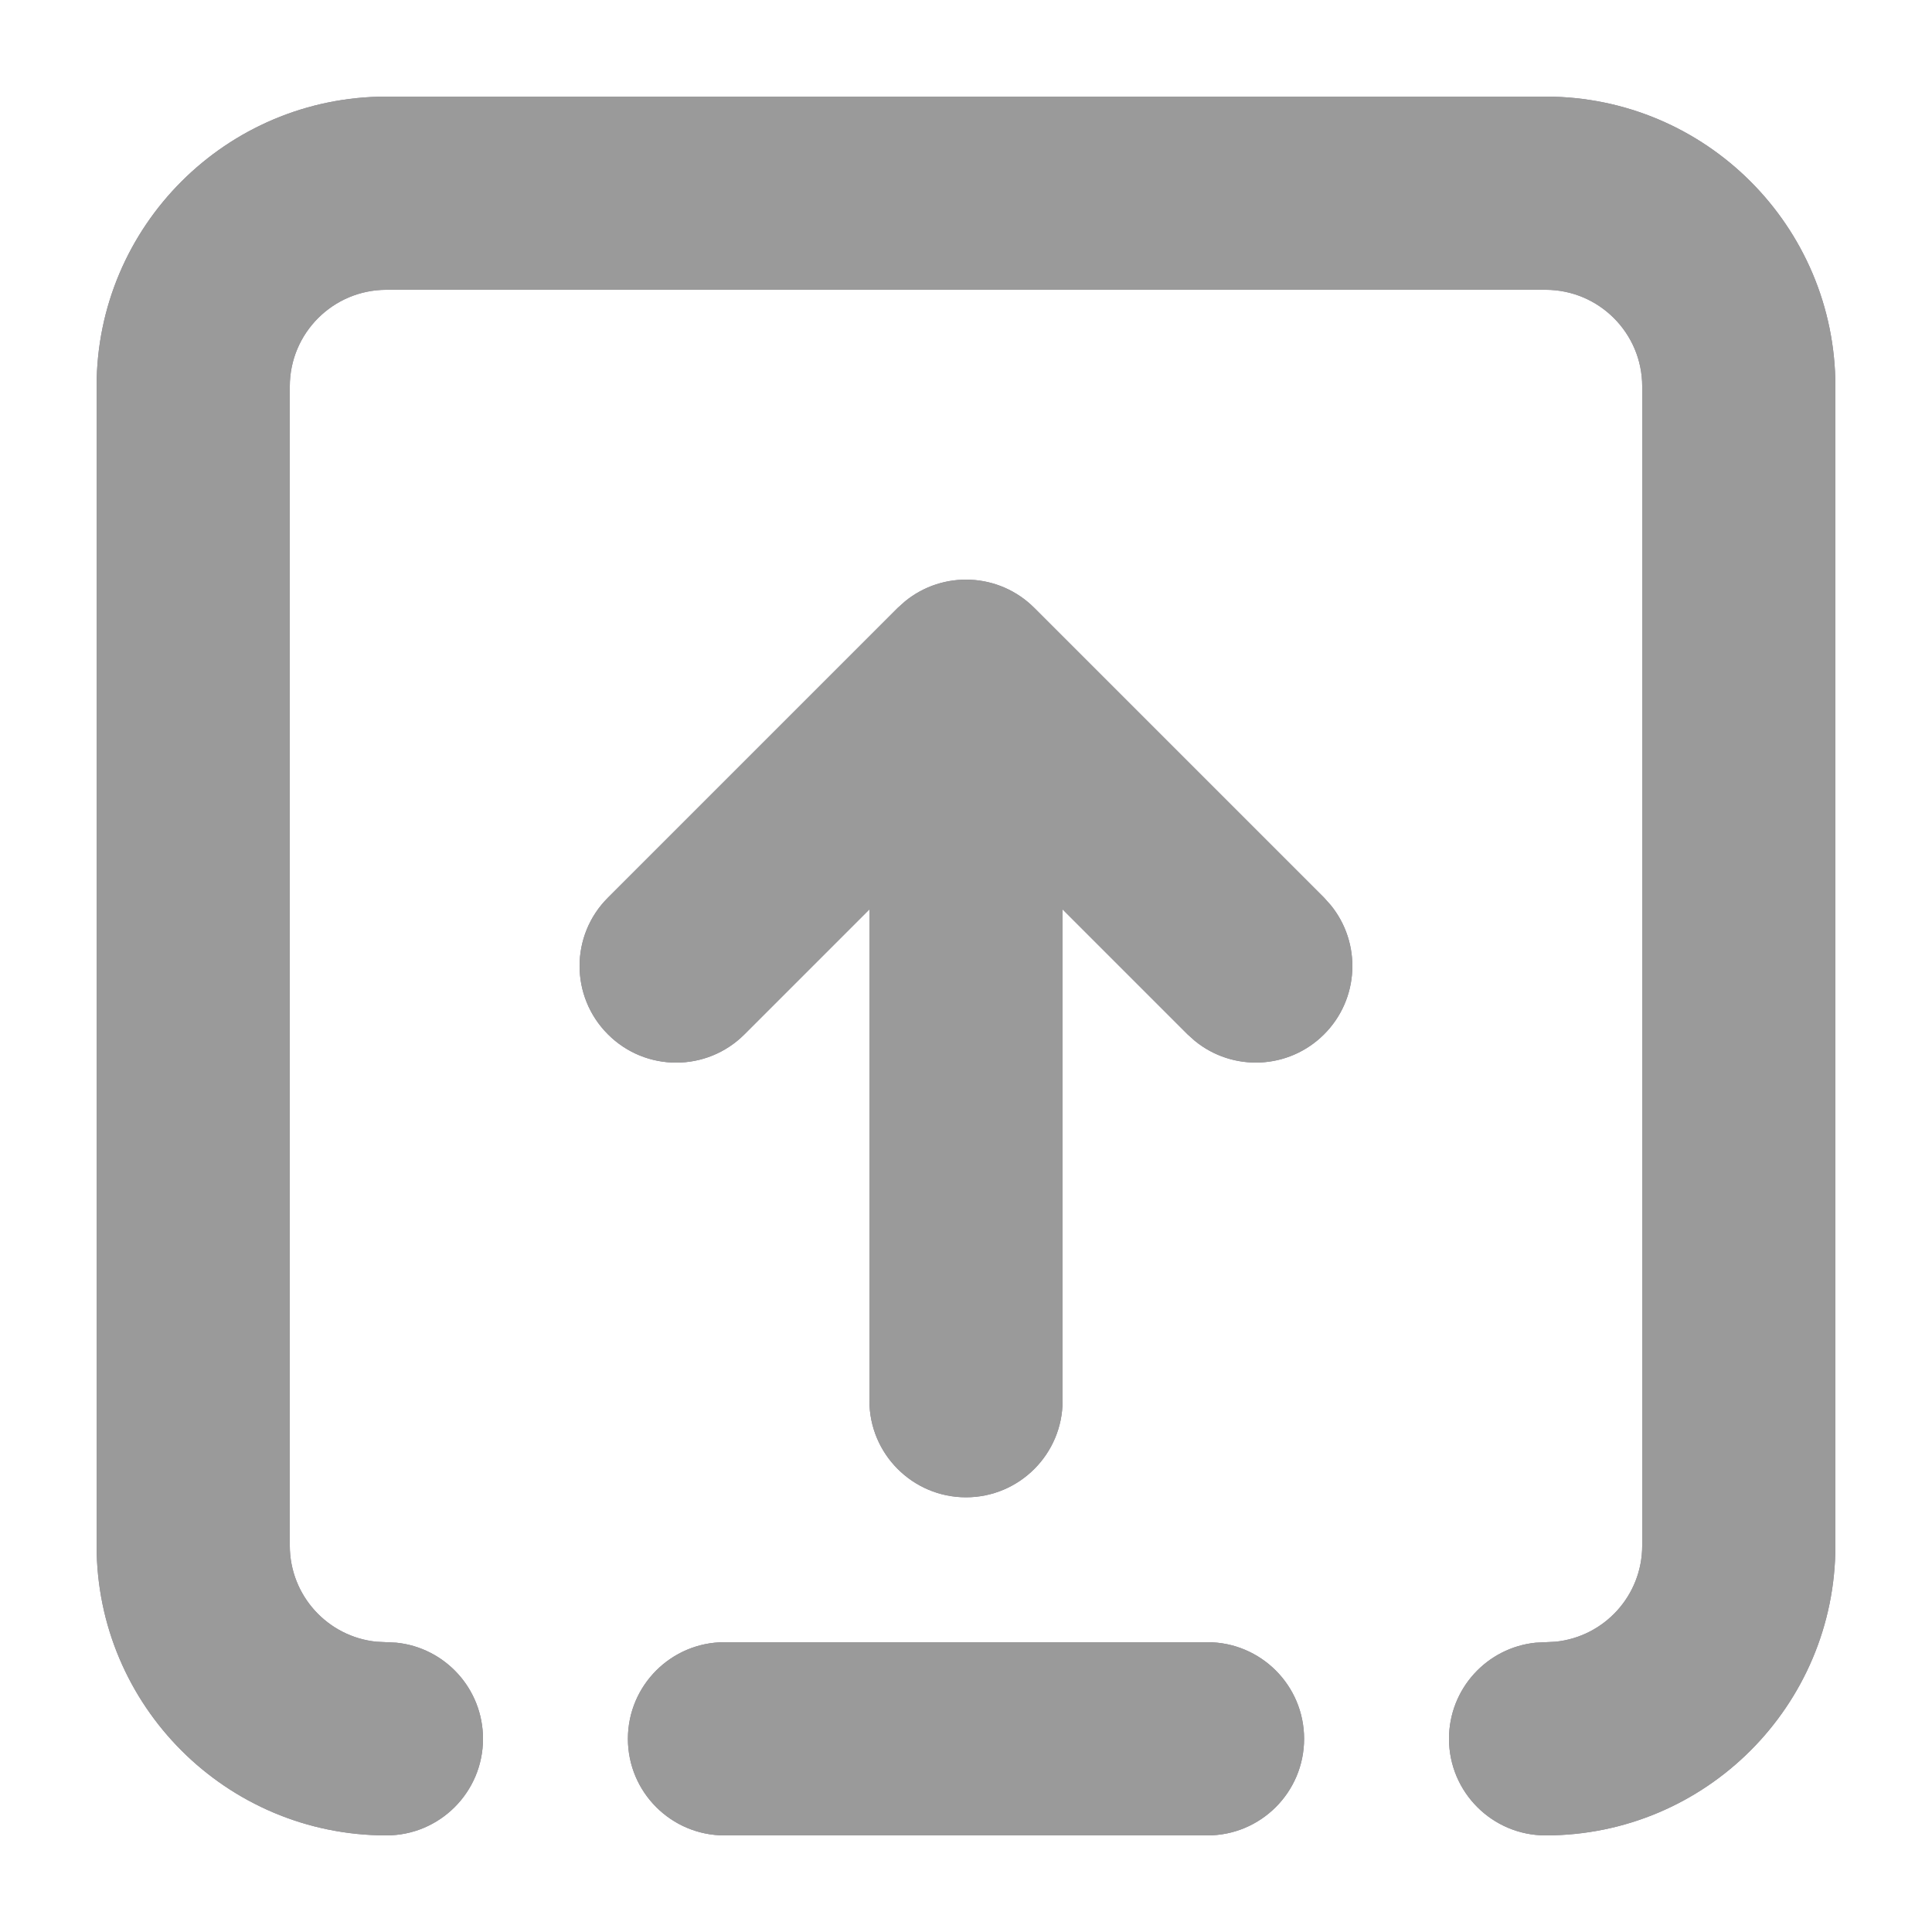
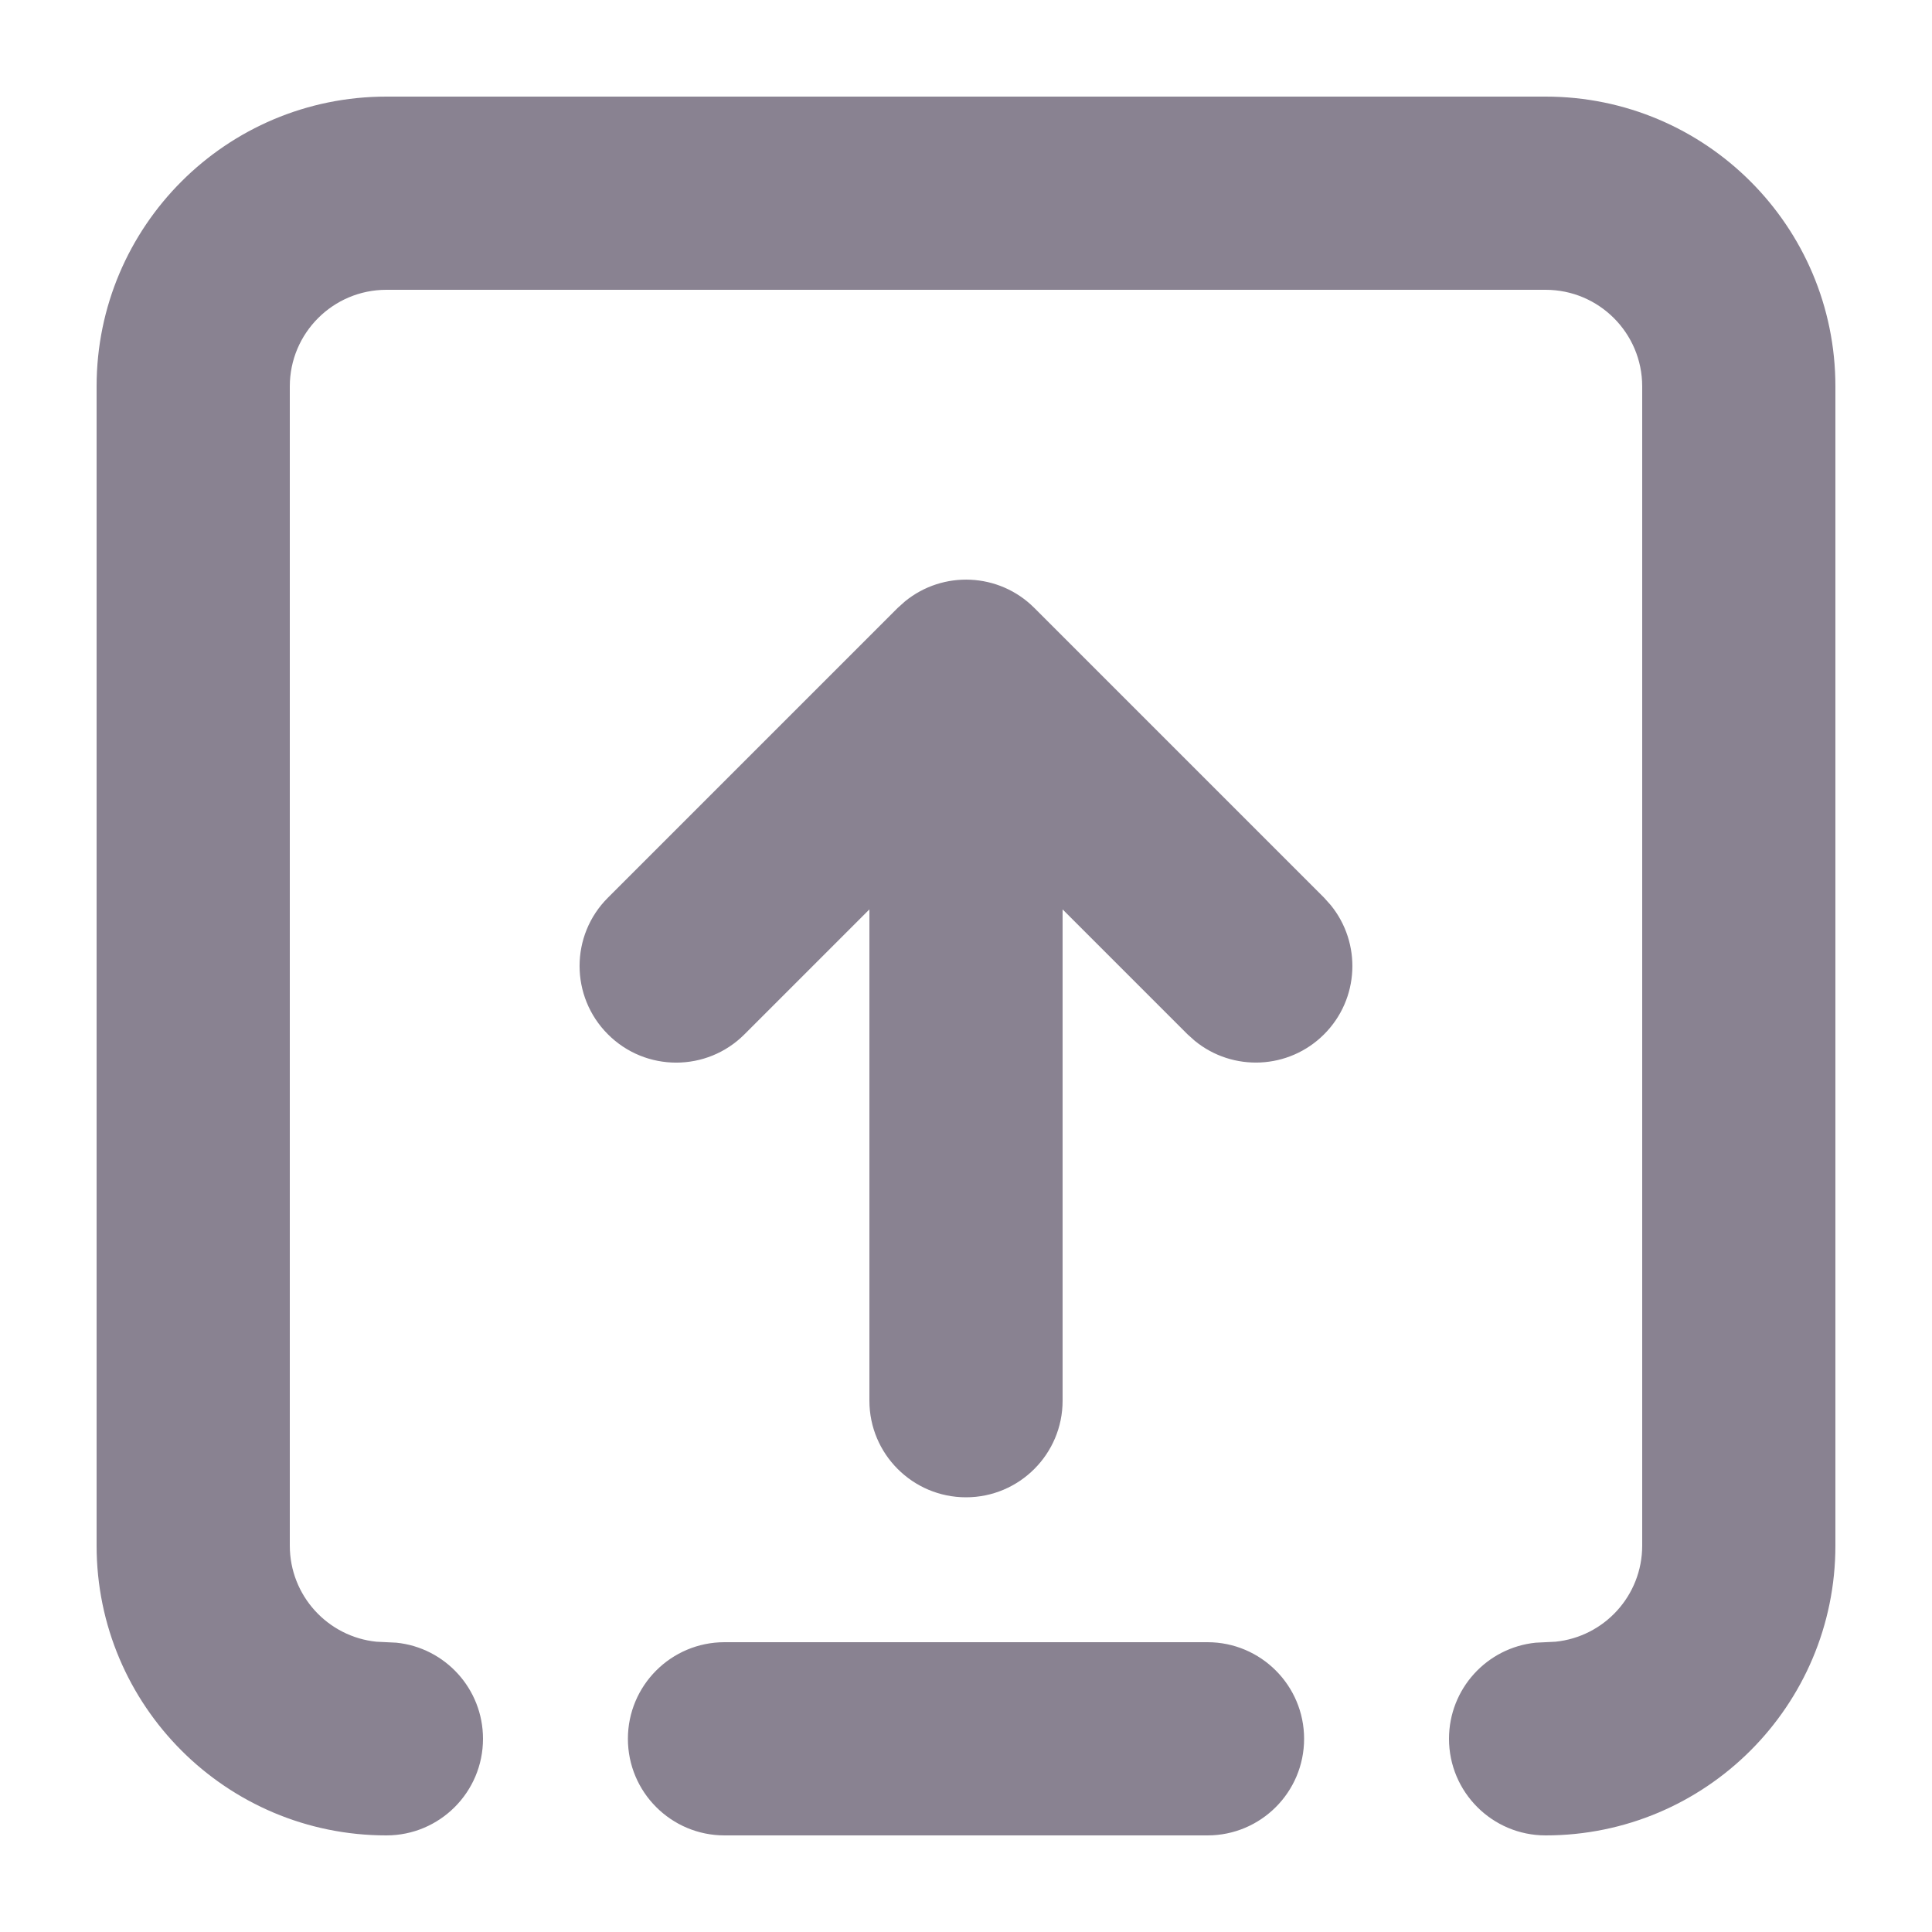
<svg xmlns="http://www.w3.org/2000/svg" width="20" height="20" viewBox="0 0 20 20" fill="none">
  <path d="M16 1C17.657 1 19 2.343 19 4V16C19 17.657 17.657 19 16 19C15.448 19 15 18.552 15 18C15 17.482 15.393 17.056 15.898 17.005L16.102 16.995C16.607 16.944 17 16.518 17 16V4C17 3.448 16.552 3 16 3H4C3.448 3 3 3.448 3 4V16C3 16.518 3.393 16.944 3.897 16.995L4.103 17.005C4.607 17.056 5 17.482 5 18C5 18.552 4.552 19 4 19C2.343 19 1 17.657 1 16V4C1 2.343 2.343 1 4 1H16ZM12.5 17C13.052 17 13.5 17.448 13.5 18C13.5 18.552 13.052 19 12.5 19H7.5C6.948 19 6.5 18.552 6.5 18C6.5 17.448 6.948 17 7.5 17H12.5ZM9.369 6.225C9.762 5.904 10.341 5.927 10.707 6.293L13.707 9.293L13.775 9.369C14.096 9.762 14.073 10.341 13.707 10.707C13.341 11.073 12.762 11.096 12.369 10.775L12.293 10.707L11 9.414V14.5C11 15.052 10.552 15.5 10 15.5C9.448 15.5 9 15.052 9 14.5V9.414L7.707 10.707C7.317 11.098 6.683 11.098 6.293 10.707C5.902 10.316 5.902 9.683 6.293 9.293L9.293 6.293L9.369 6.225Z" fill="#898291" />
-   <path d="M16 1C17.657 1 19 2.343 19 4V16C19 17.657 17.657 19 16 19C15.448 19 15 18.552 15 18C15 17.482 15.393 17.056 15.898 17.005L16.102 16.995C16.607 16.944 17 16.518 17 16V4C17 3.448 16.552 3 16 3H4C3.448 3 3 3.448 3 4V16C3 16.518 3.393 16.944 3.897 16.995L4.103 17.005C4.607 17.056 5 17.482 5 18C5 18.552 4.552 19 4 19C2.343 19 1 17.657 1 16V4C1 2.343 2.343 1 4 1H16ZM12.5 17C13.052 17 13.5 17.448 13.5 18C13.5 18.552 13.052 19 12.5 19H7.5C6.948 19 6.5 18.552 6.5 18C6.5 17.448 6.948 17 7.5 17H12.5ZM9.369 6.225C9.762 5.904 10.341 5.927 10.707 6.293L13.707 9.293L13.775 9.369C14.096 9.762 14.073 10.341 13.707 10.707C13.341 11.073 12.762 11.096 12.369 10.775L12.293 10.707L11 9.414V14.5C11 15.052 10.552 15.5 10 15.5C9.448 15.5 9 15.052 9 14.5V9.414L7.707 10.707C7.317 11.098 6.683 11.098 6.293 10.707C5.902 10.316 5.902 9.683 6.293 9.293L9.293 6.293L9.369 6.225Z" fill="#9A9A9A" />
</svg>